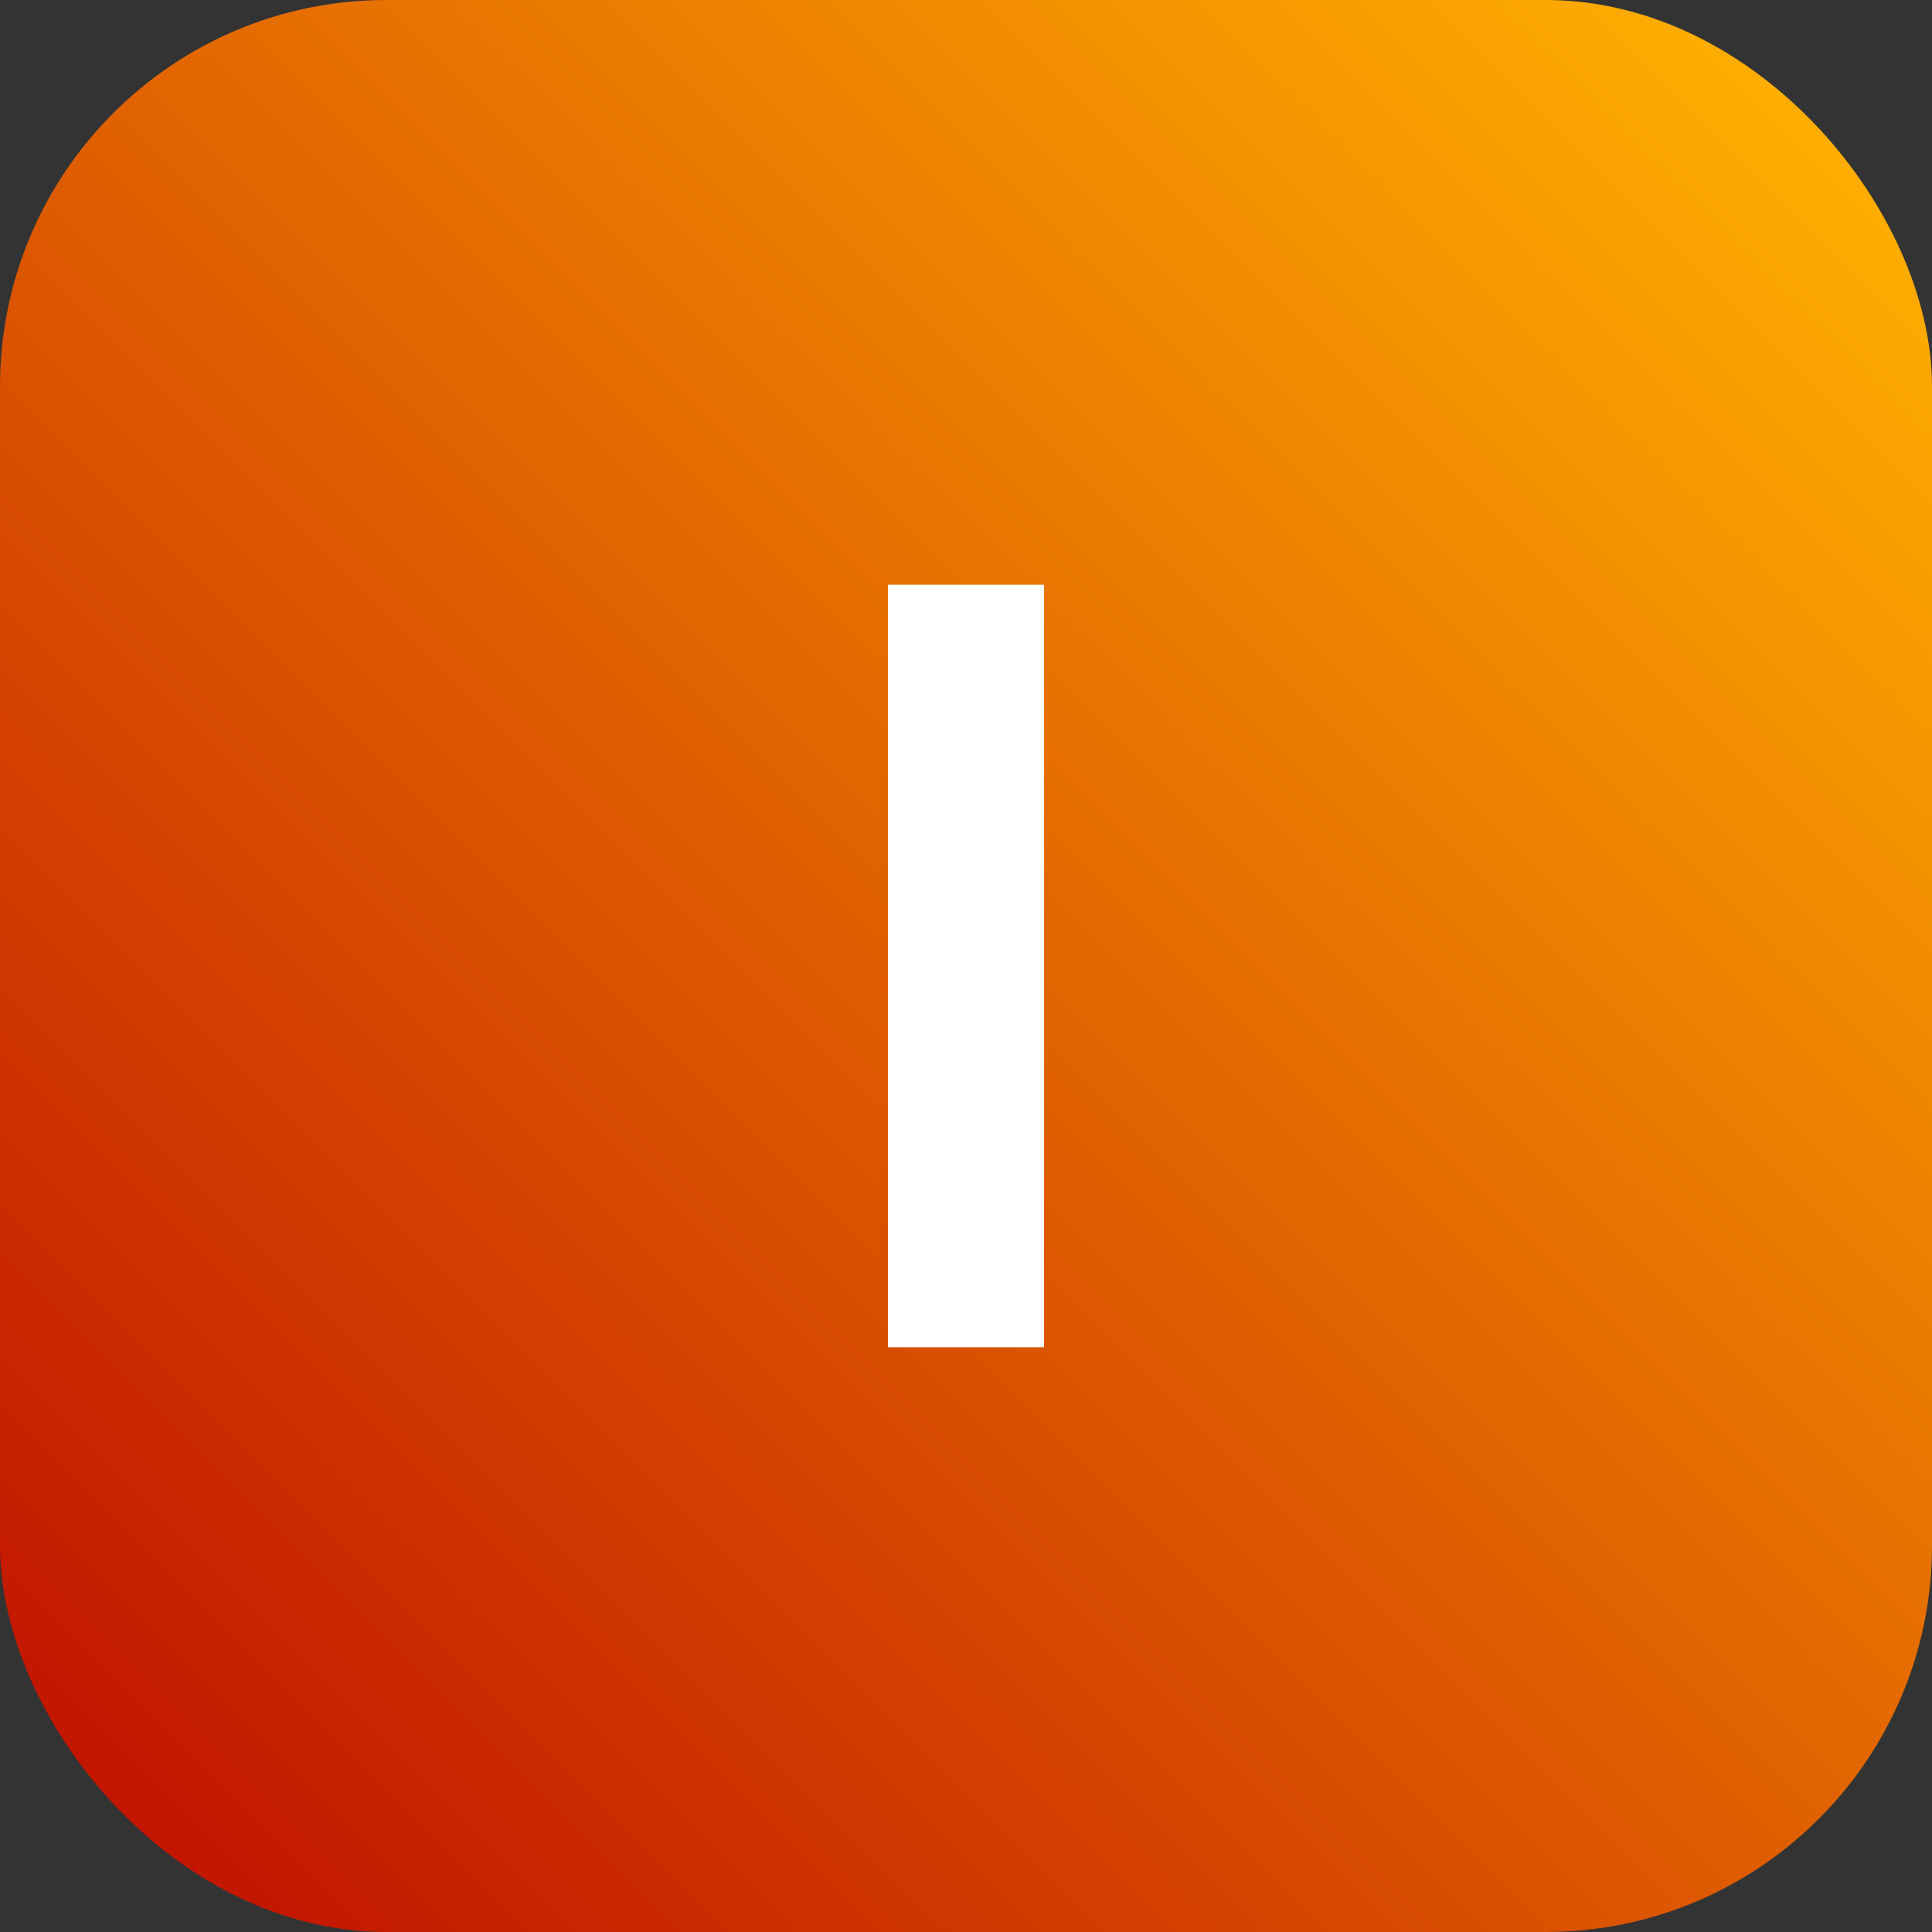
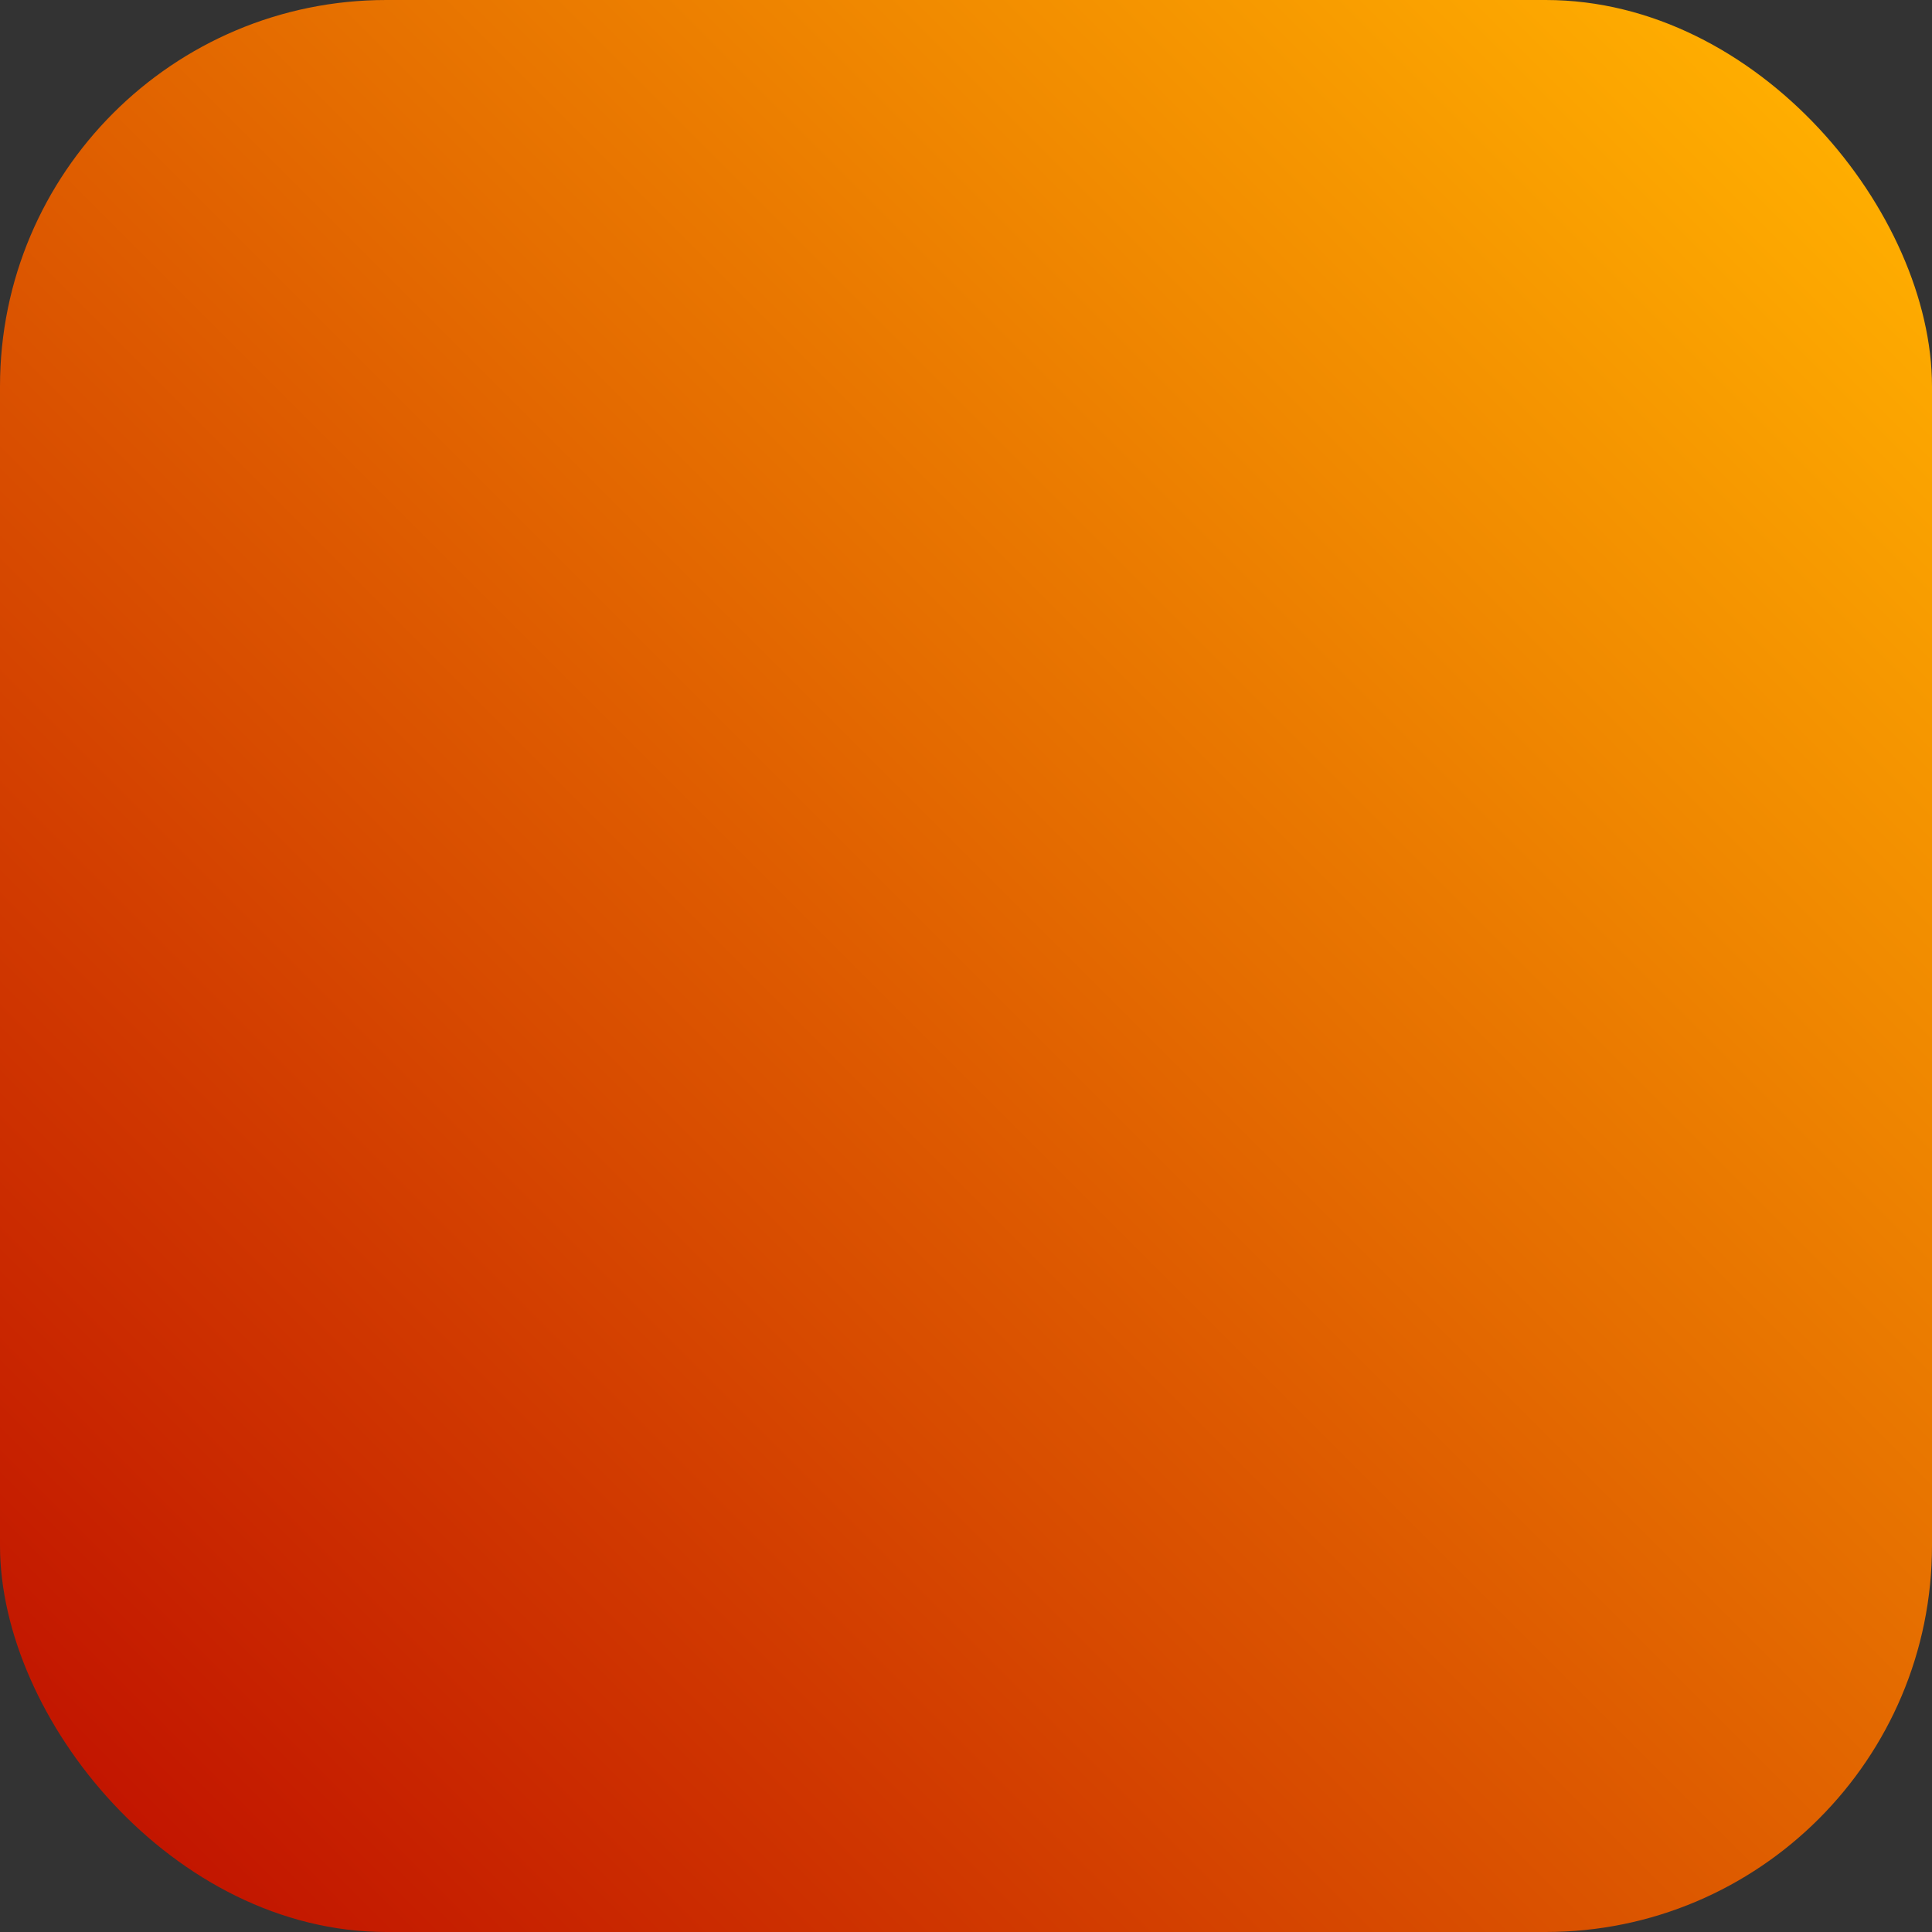
<svg xmlns="http://www.w3.org/2000/svg" id="Ebene_1" data-name="Ebene 1" width="400" height="400" viewBox="0 0 400 400">
  <rect x="0" y="0" width="400" height="400" fill="#333333" stroke="none" />
  <defs>
    <style>
      .cls-1 {
        fill: #fff;
      }

      .cls-2 {
        fill: url(#Unbenannter_Verlauf_95);
      }
    </style>
    <linearGradient id="Unbenannter_Verlauf_95" data-name="Unbenannter Verlauf 95" x1="23.43" y1="376.57" x2="376.57" y2="23.43" gradientUnits="userSpaceOnUse">
      <stop offset="0" stop-color="#c21500" />
      <stop offset="1" stop-color="#ffae00" />
    </linearGradient>
  </defs>
  <rect class="cls-2" x="0" width="400" height="400" rx="80" ry="80" />
-   <path class="cls-1" d="M216.16,121.06v157.88h-32.32V121.06h32.32Z" />
</svg>